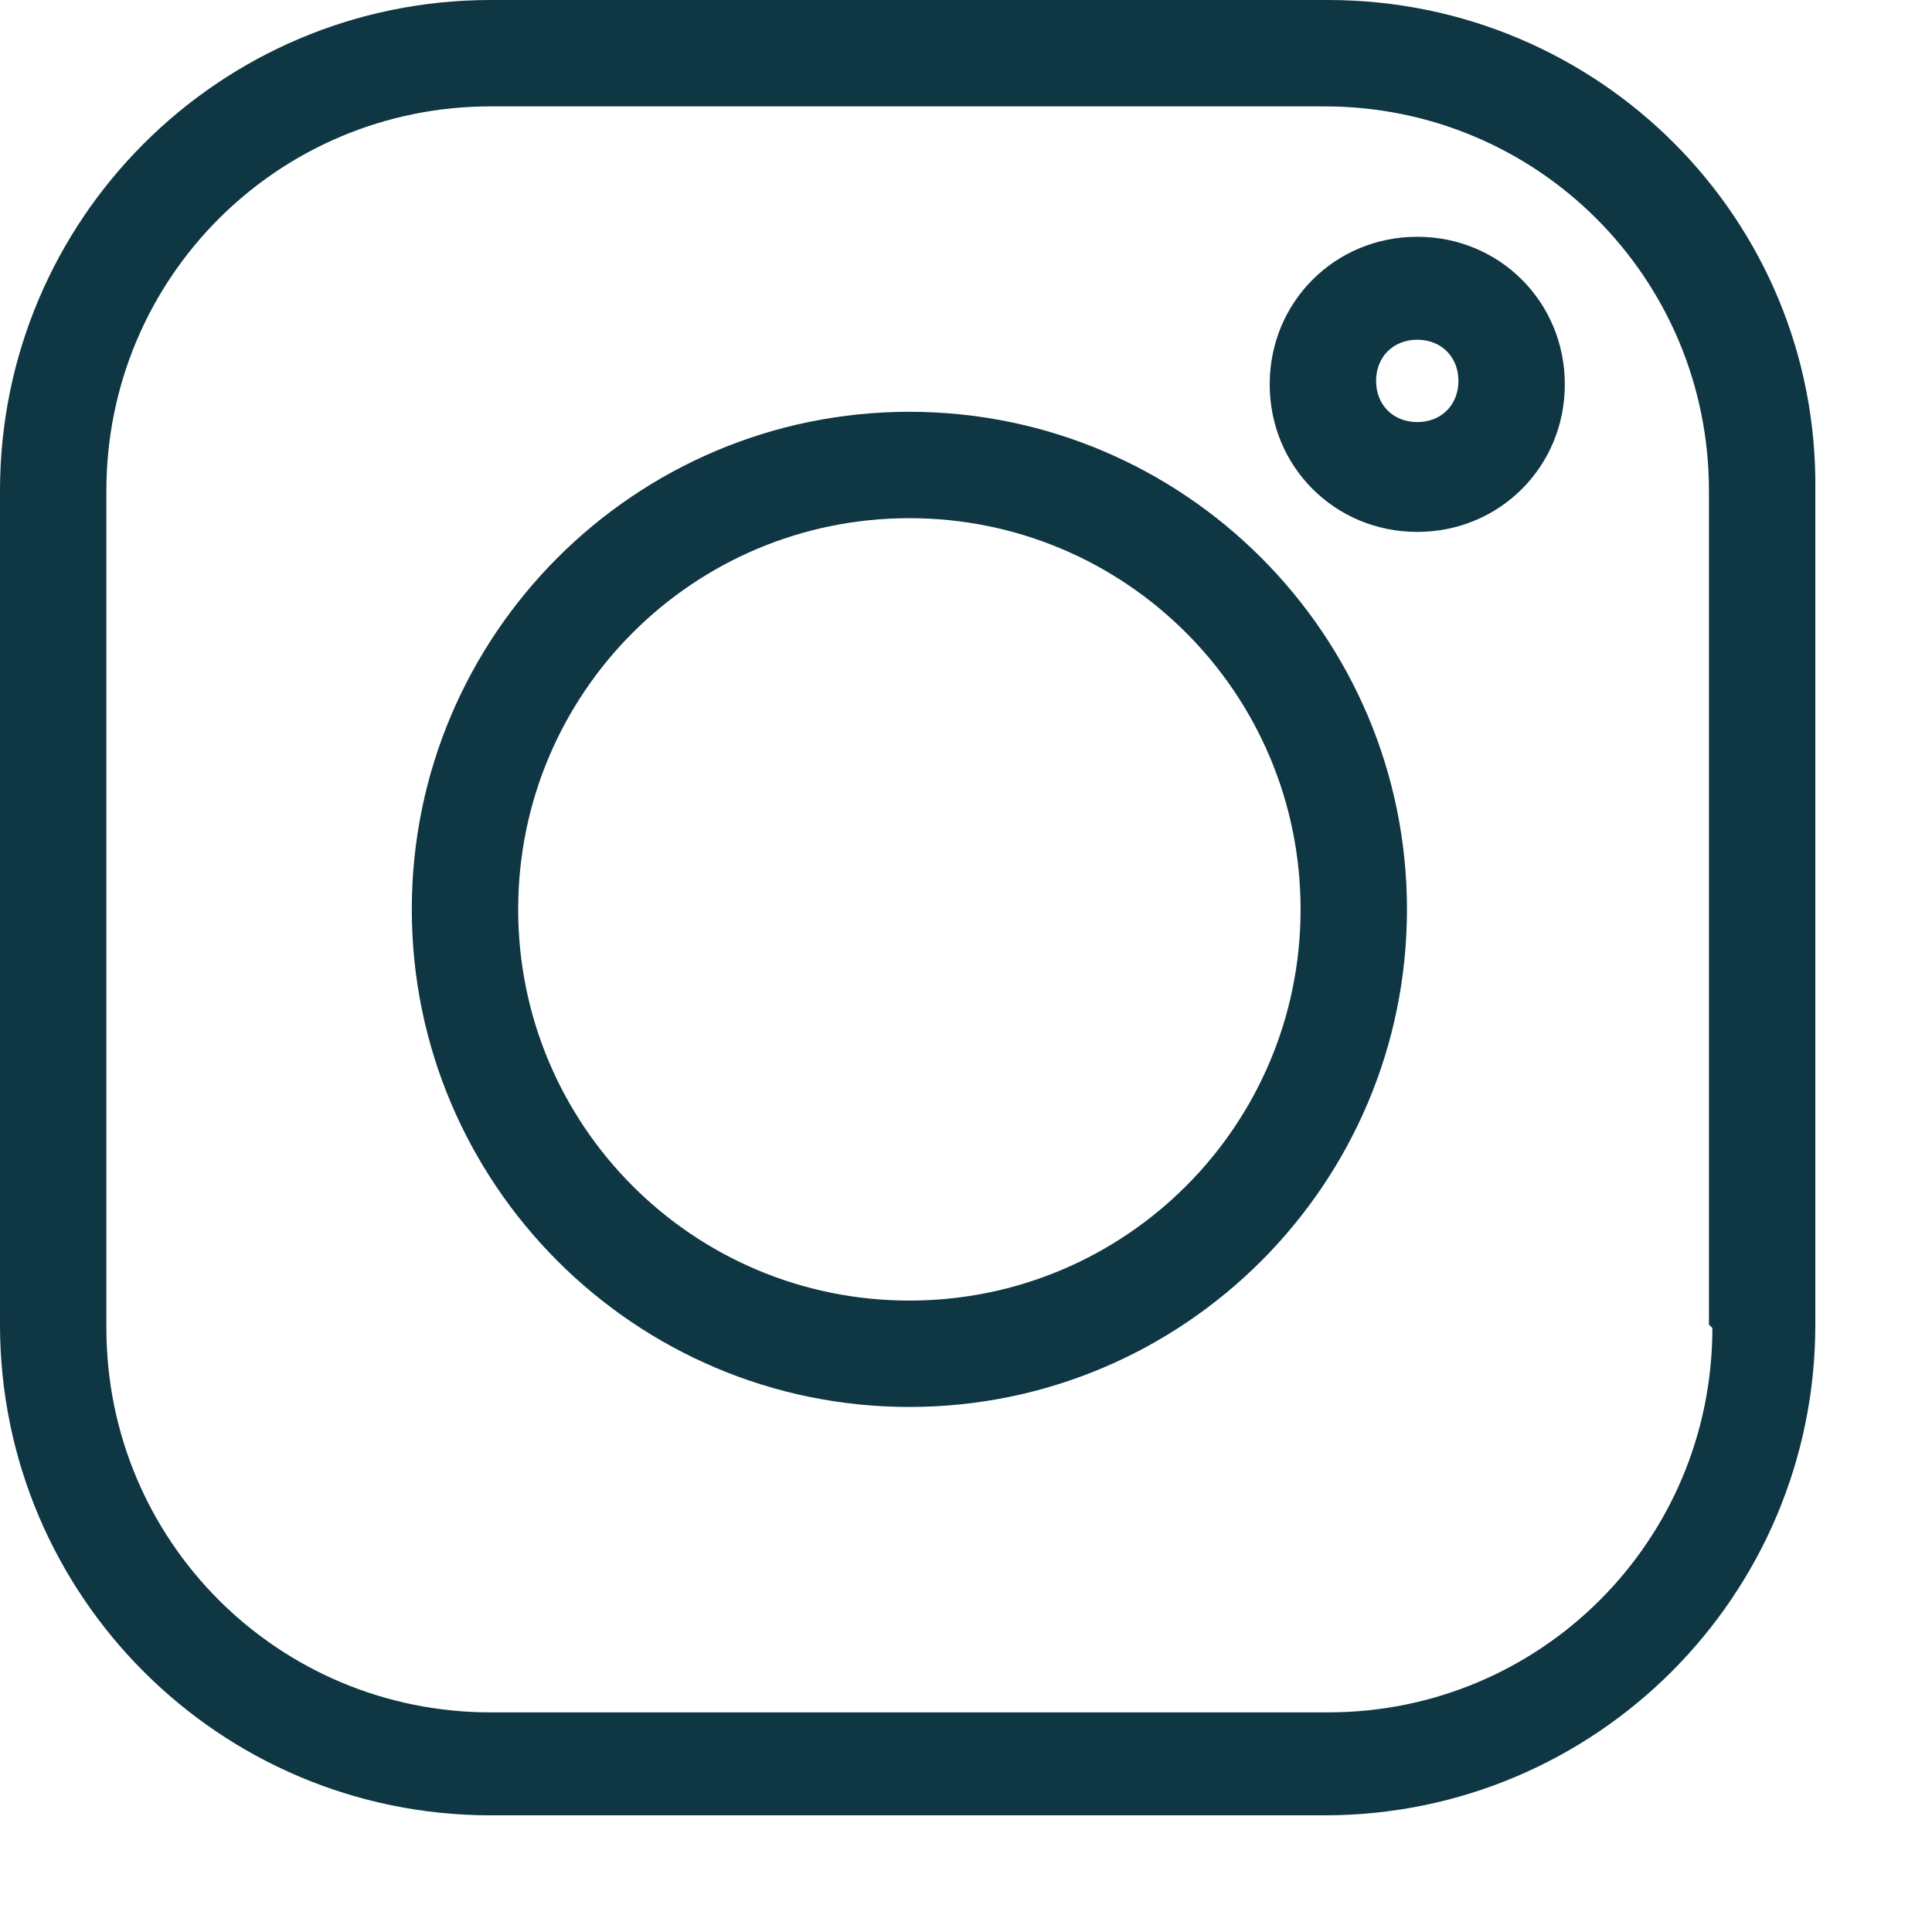
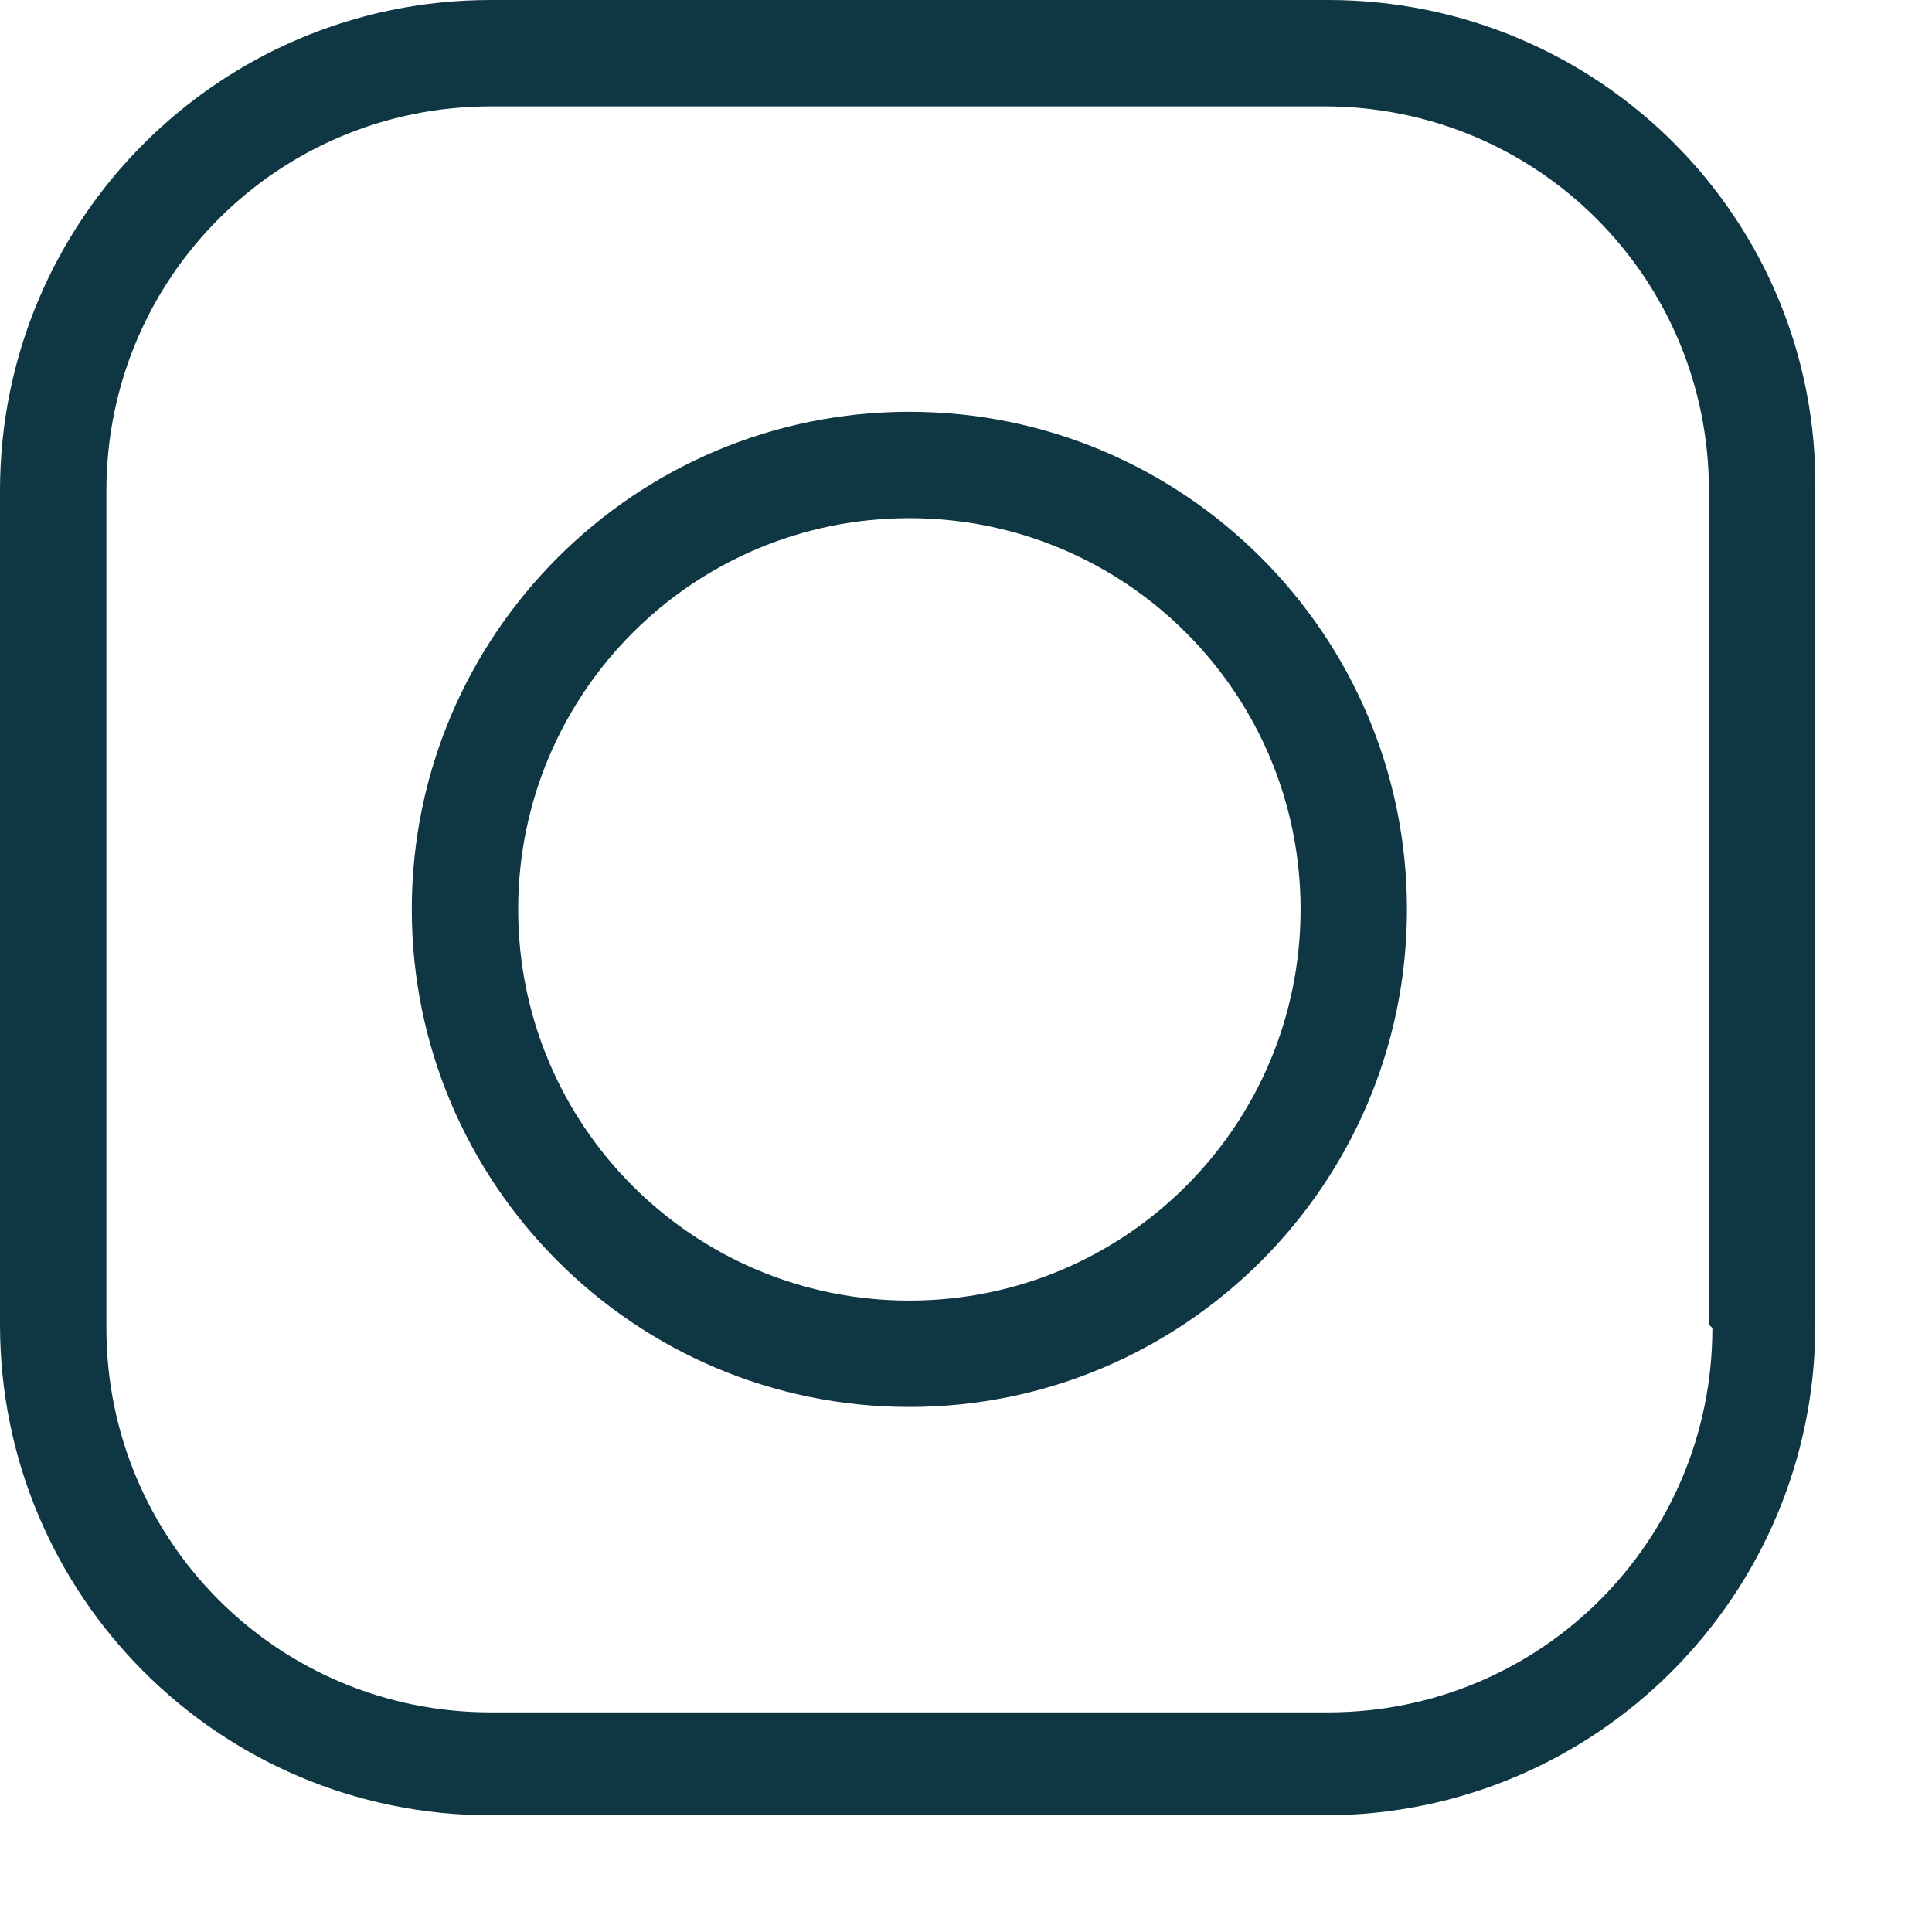
<svg xmlns="http://www.w3.org/2000/svg" version="1.1" viewBox="0 0 56.3 56.3" fill="#0F3643">
  <path class="st0" d="M38.7,0H14.3C6.4,0,0,6.4,0,14.3v24.3c0,7.9,6.4,14.3,14.3,14.3h24.3c7.9,0,14.3-6.4,14.3-14.3V14.3C53,6.4,46.6,0,38.7,0ZM49.9,38.7c0,6.2-5,11.2-11.2,11.2H14.3c-6.2,0-11.2-5-11.2-11.2V14.3c0-6.2,5-11.2,11.2-11.2h24.3c6.2,0,11.2,5,11.2,11.2v24.3Z" />
  <path class="st0" d="M26.5,12c-8,0-14.5,6.5-14.5,14.5s6.5,14.5,14.5,14.5,14.5-6.5,14.5-14.5-6.5-14.5-14.5-14.5ZM26.5,37.9c-6.3,0-11.4-5.1-11.4-11.4s5.1-11.4,11.4-11.4,11.4,5.1,11.4,11.4-5.1,11.4-11.4,11.4Z" />
-   <path class="st0" d="M41.3,6.9c-2.4,0-4.3,1.9-4.3,4.3s1.9,4.3,4.3,4.3,4.3-1.9,4.3-4.3-1.9-4.3-4.3-4.3ZM41.3,12.3c-.7,0-1.2-.5-1.2-1.2s.5-1.2,1.2-1.2,1.2.5,1.2,1.2-.5,1.2-1.2,1.2Z" />
</svg>